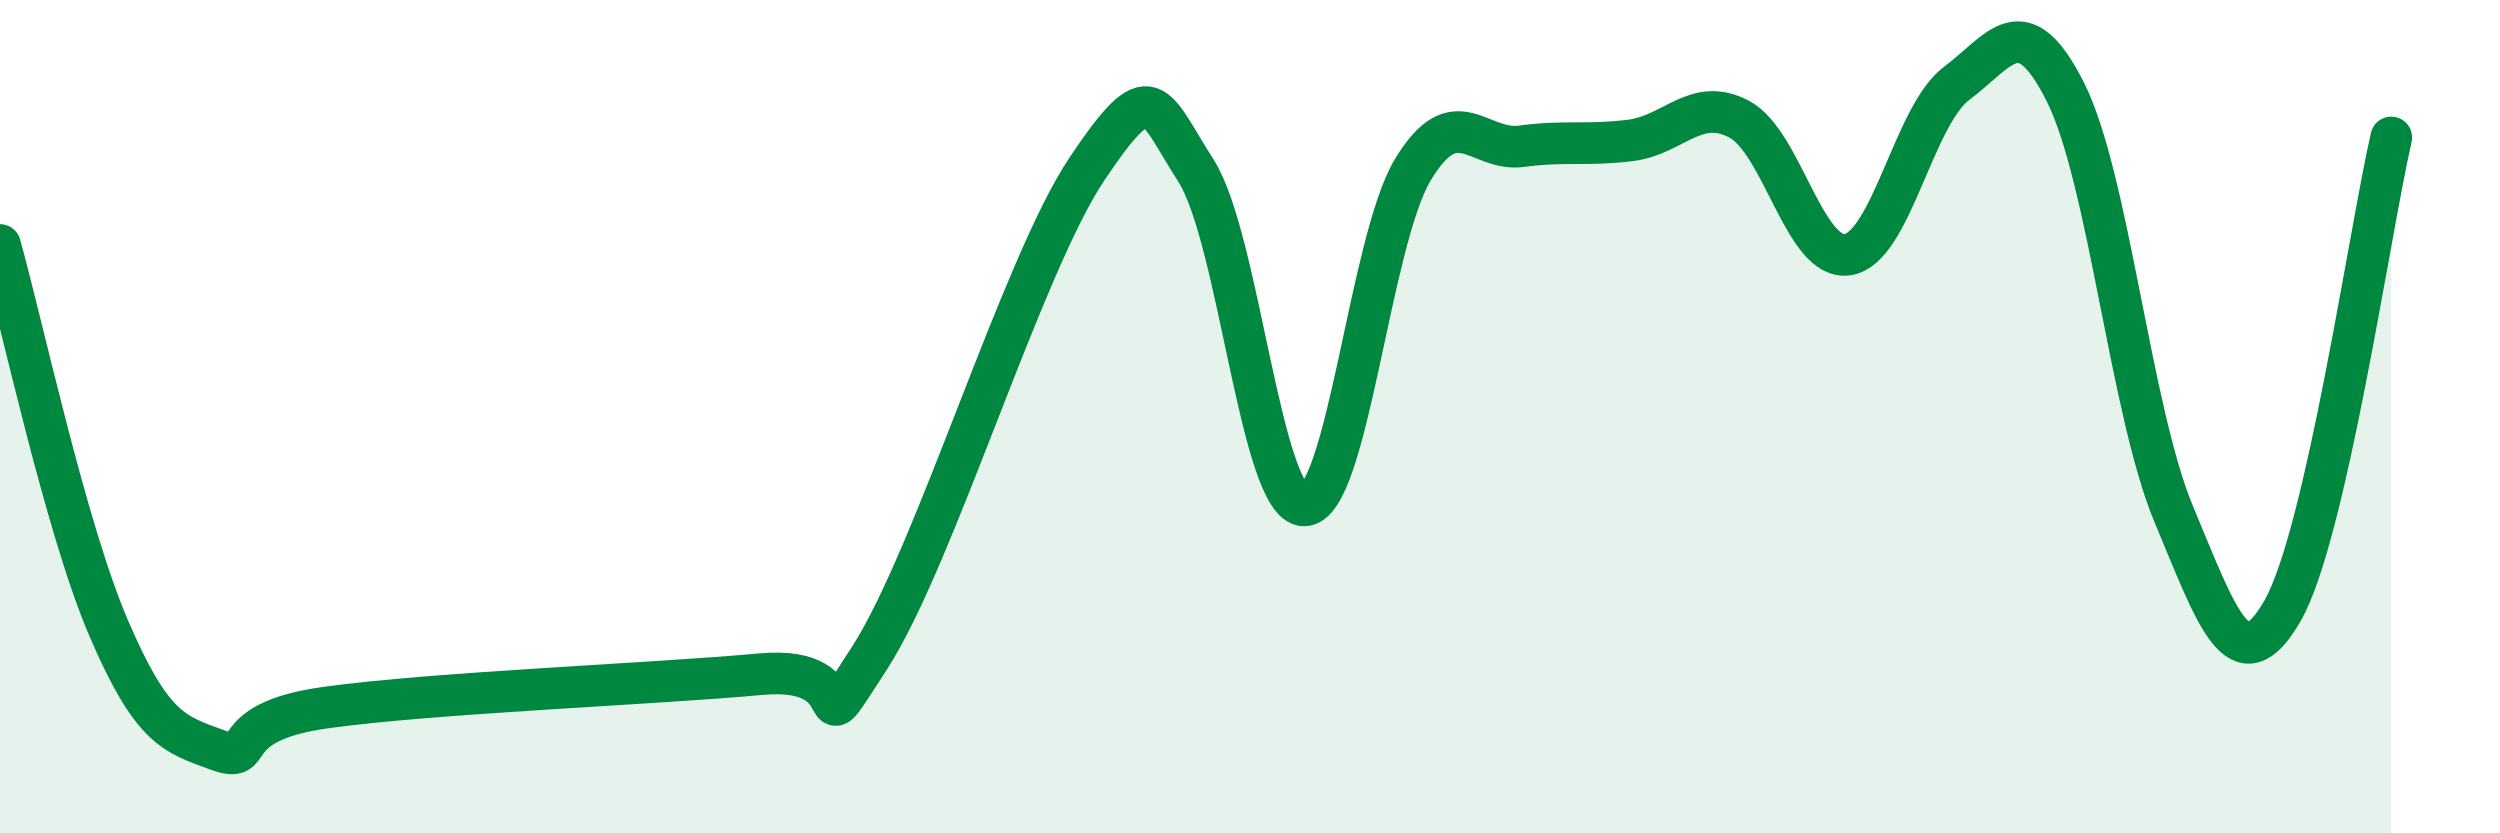
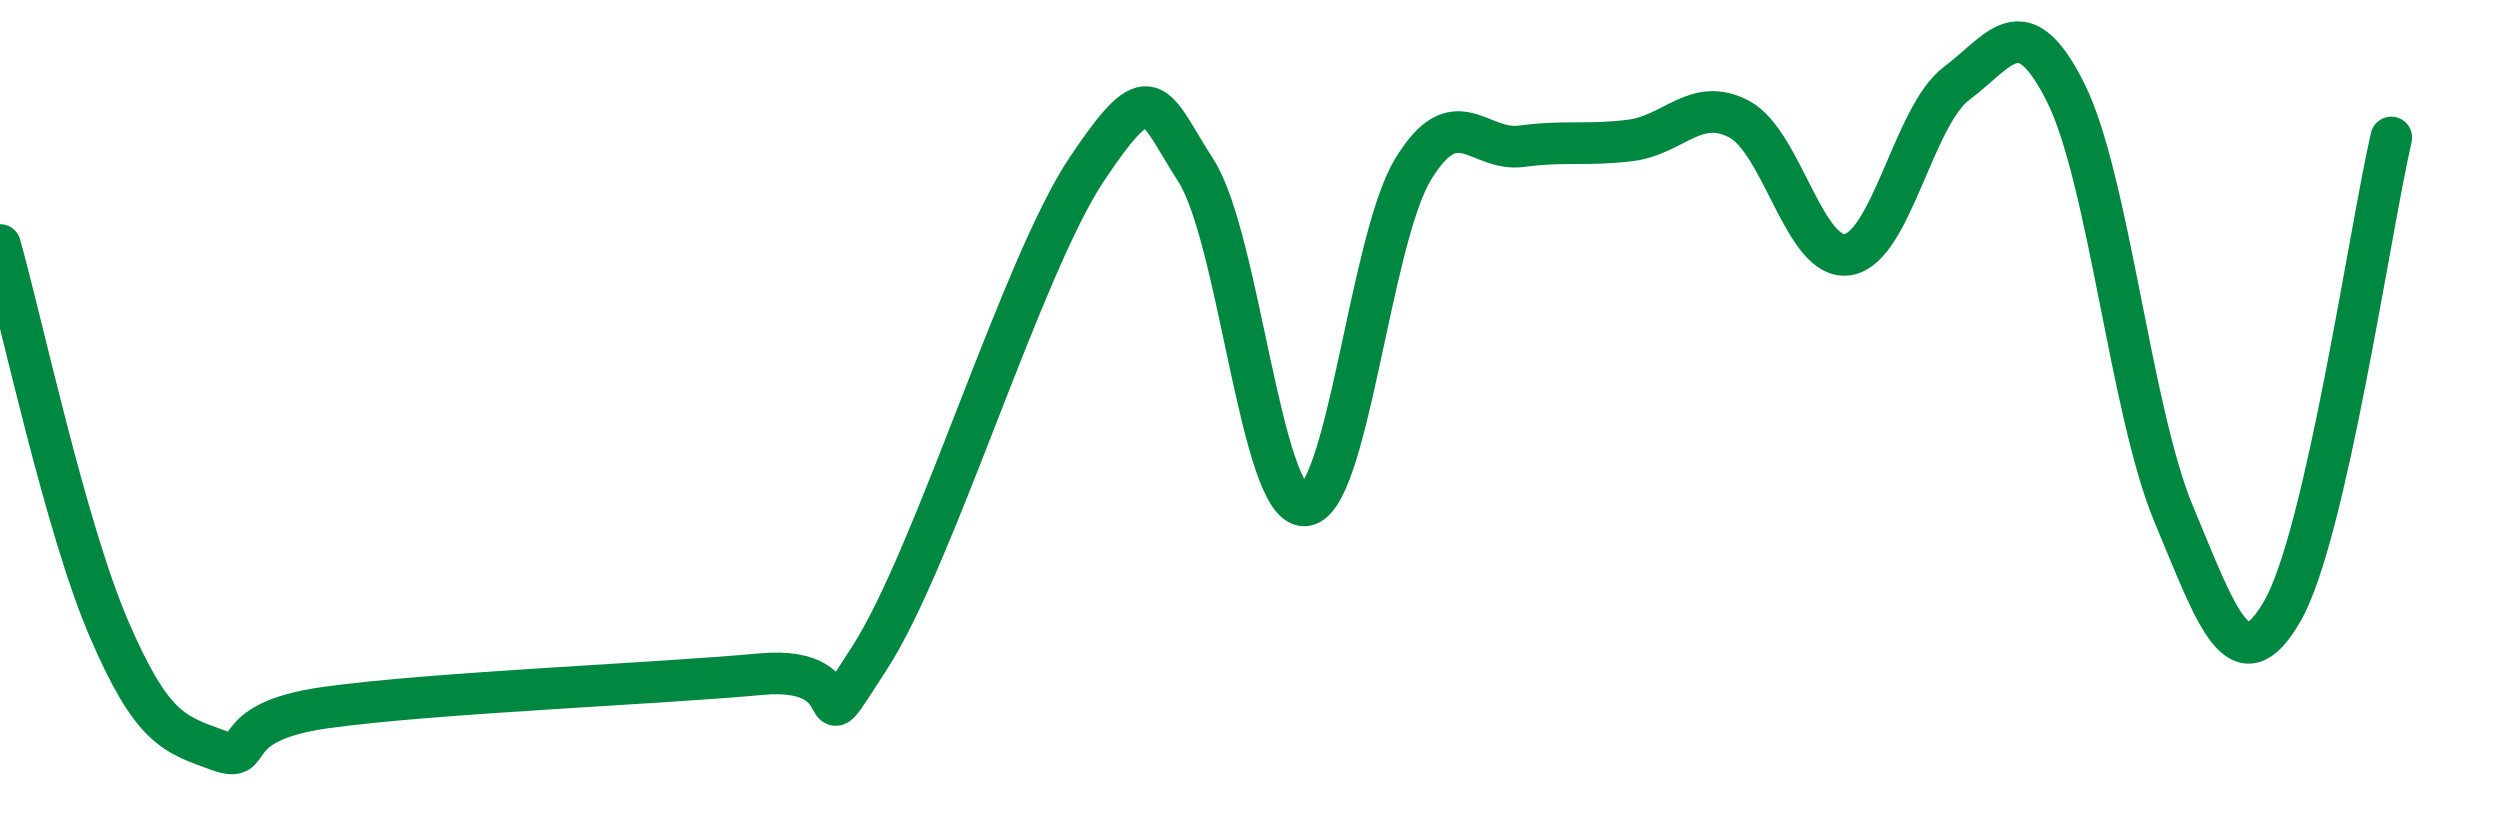
<svg xmlns="http://www.w3.org/2000/svg" width="60" height="20" viewBox="0 0 60 20">
-   <path d="M 0,5.88 C 0.52,7.72 1.57,12.66 2.61,15.08 C 3.65,17.5 4.18,17.62 5.22,18 C 6.26,18.38 5.22,17.34 7.83,16.98 C 10.44,16.62 15.65,16.42 18.26,16.18 C 20.87,15.94 19.3,18.22 20.87,15.79 C 22.44,13.36 24.52,6.39 26.09,4.05 C 27.66,1.71 27.66,2.47 28.7,4.09 C 29.74,5.71 30.26,12.13 31.3,12.13 C 32.34,12.13 32.87,5.79 33.91,4.07 C 34.95,2.35 35.48,3.65 36.52,3.51 C 37.56,3.37 38.09,3.5 39.13,3.37 C 40.17,3.24 40.7,2.31 41.74,2.86 C 42.78,3.41 43.31,6.28 44.35,6.11 C 45.39,5.94 45.92,2.78 46.96,2 C 48,1.22 48.53,0.14 49.57,2.21 C 50.61,4.28 51.13,9.85 52.17,12.34 C 53.21,14.83 53.74,16.47 54.78,14.66 C 55.82,12.85 56.87,5.57 57.39,3.3L57.39 20L0 20Z" fill="#008740" opacity="0.1" stroke-linecap="round" stroke-linejoin="round" />
  <path d="M 0,5.88 C 0.52,7.72 1.57,12.66 2.61,15.08 C 3.65,17.5 4.18,17.62 5.22,18 C 6.26,18.38 5.22,17.34 7.83,16.98 C 10.44,16.62 15.65,16.42 18.26,16.18 C 20.87,15.94 19.3,18.22 20.87,15.79 C 22.44,13.36 24.52,6.39 26.09,4.05 C 27.66,1.71 27.66,2.47 28.7,4.09 C 29.74,5.71 30.26,12.13 31.3,12.13 C 32.34,12.13 32.87,5.79 33.91,4.07 C 34.95,2.35 35.48,3.65 36.52,3.51 C 37.56,3.37 38.09,3.5 39.13,3.37 C 40.17,3.24 40.7,2.31 41.74,2.86 C 42.78,3.41 43.31,6.28 44.35,6.11 C 45.39,5.94 45.92,2.78 46.96,2 C 48,1.22 48.53,0.14 49.57,2.21 C 50.61,4.28 51.13,9.85 52.17,12.34 C 53.21,14.83 53.74,16.47 54.78,14.66 C 55.82,12.85 56.87,5.57 57.39,3.3" stroke="#008740" stroke-width="1" fill="none" stroke-linecap="round" stroke-linejoin="round" />
</svg>